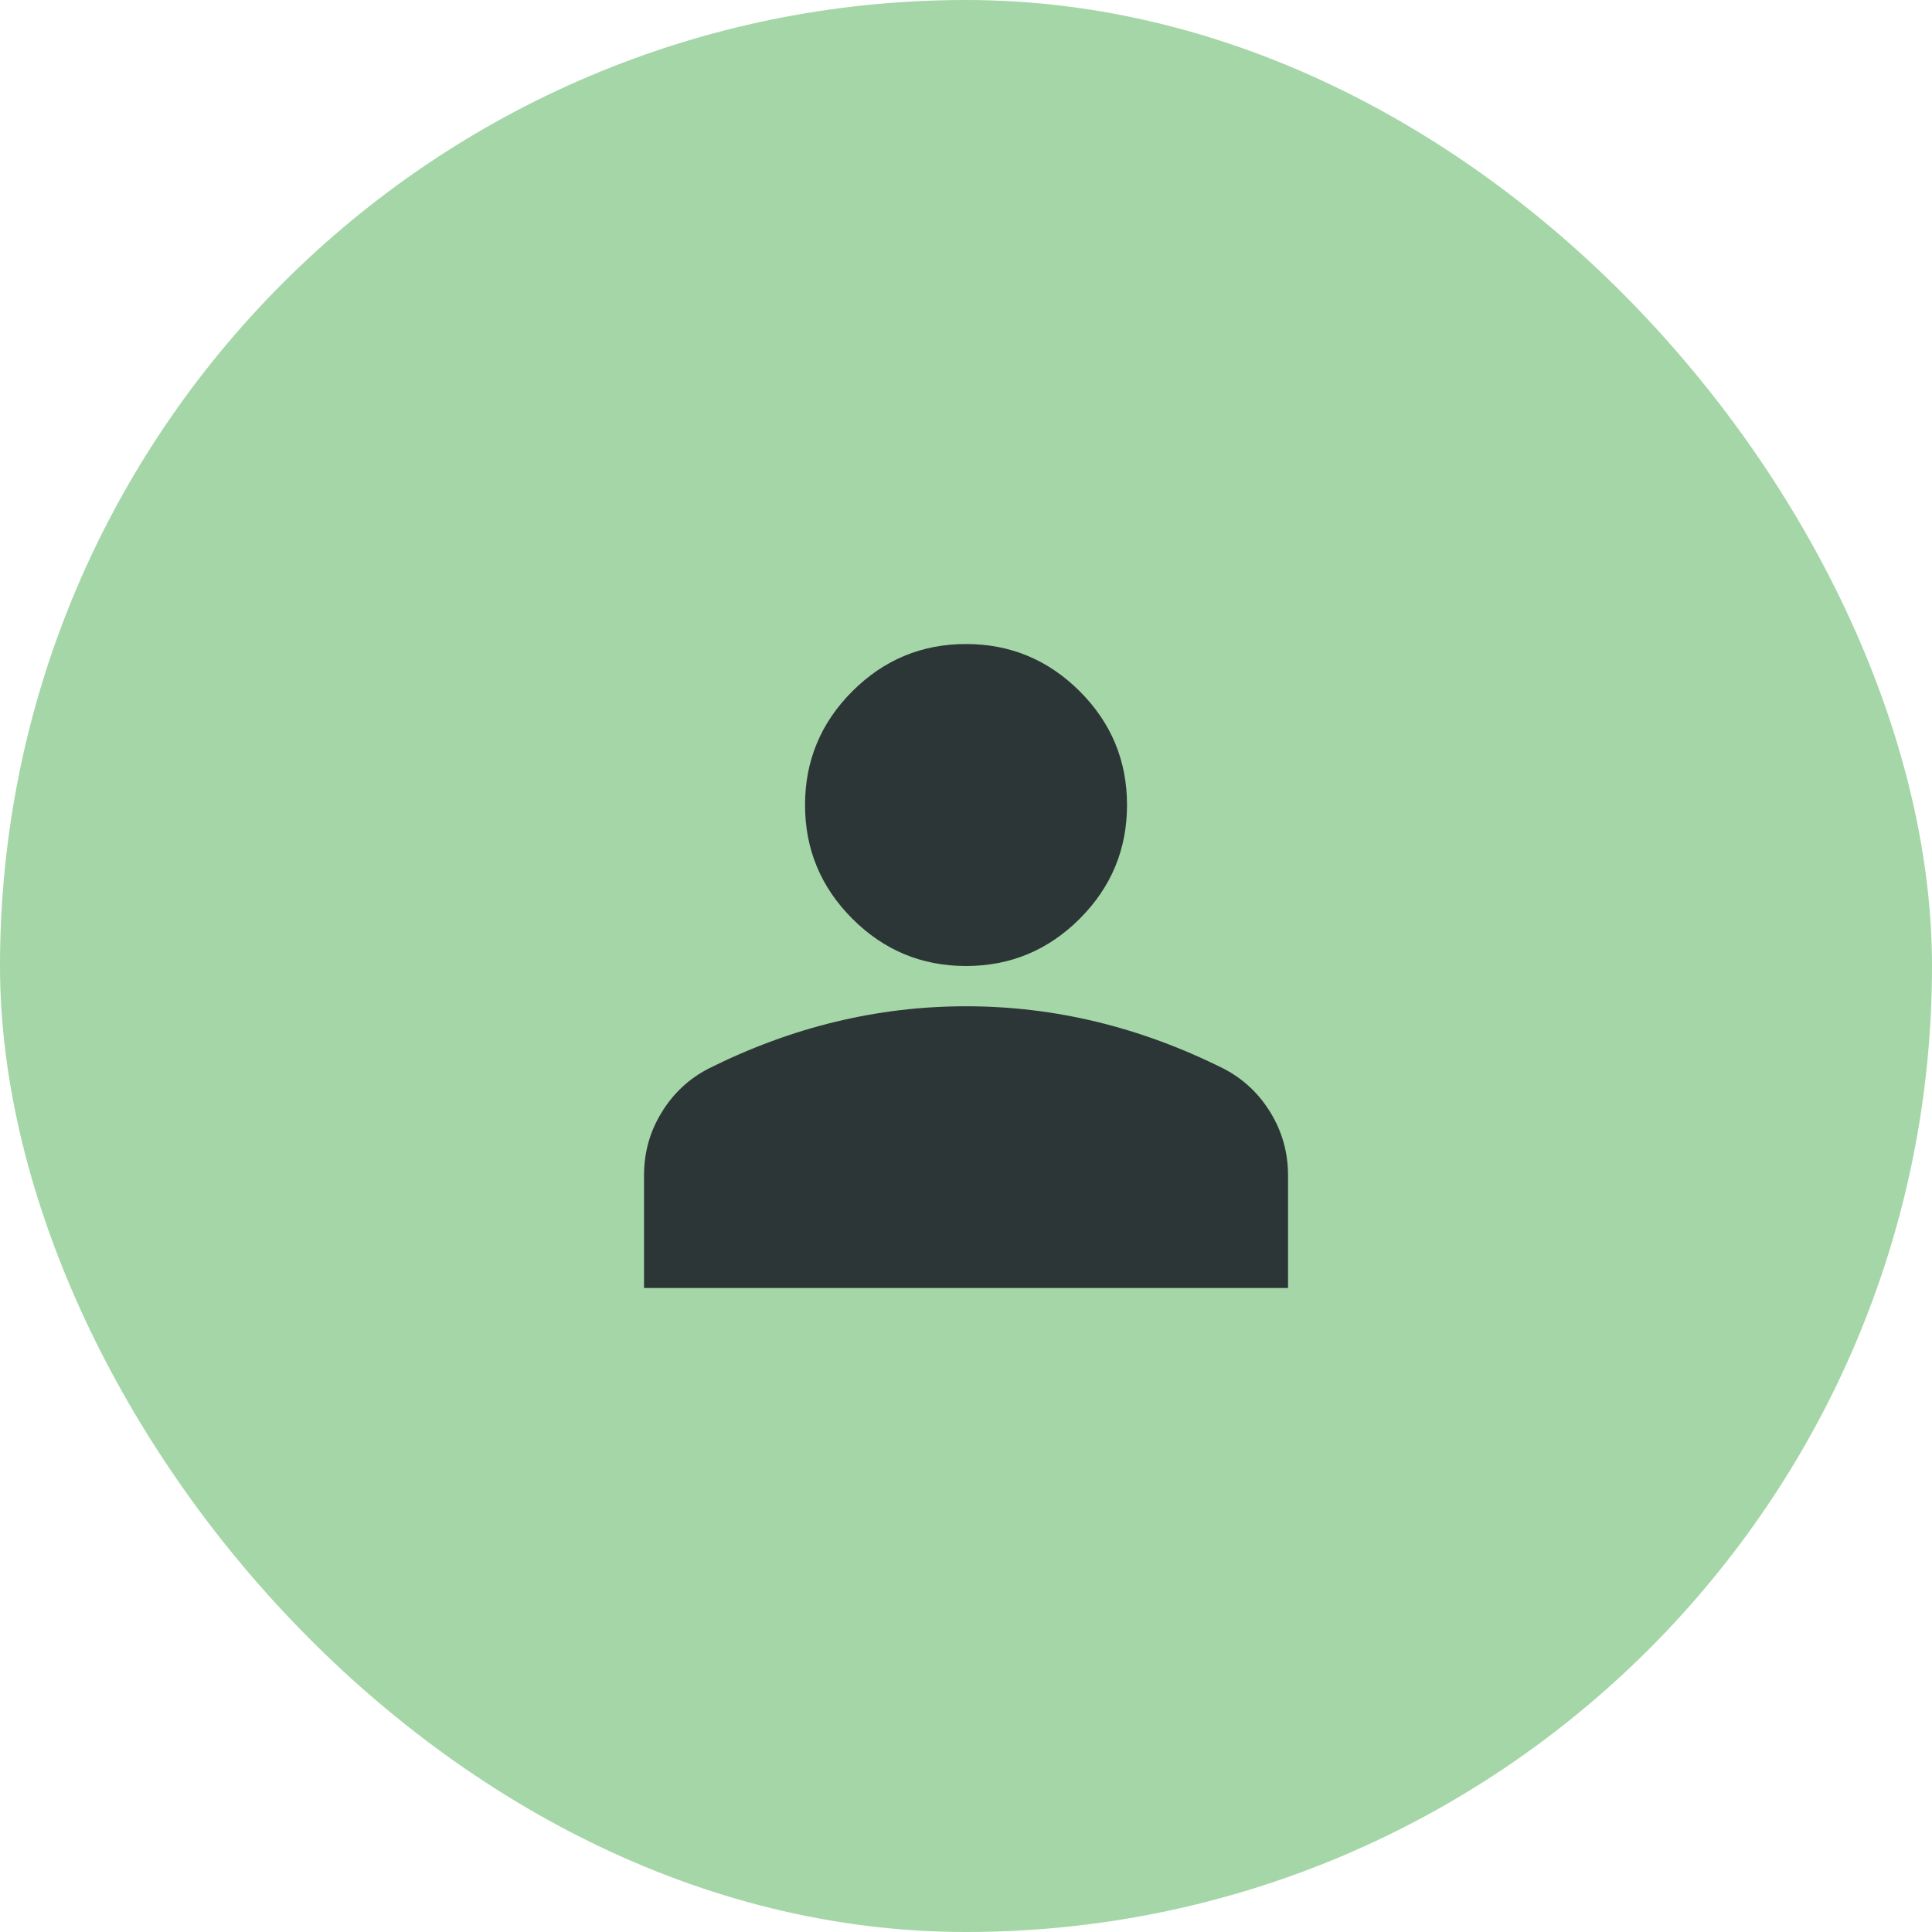
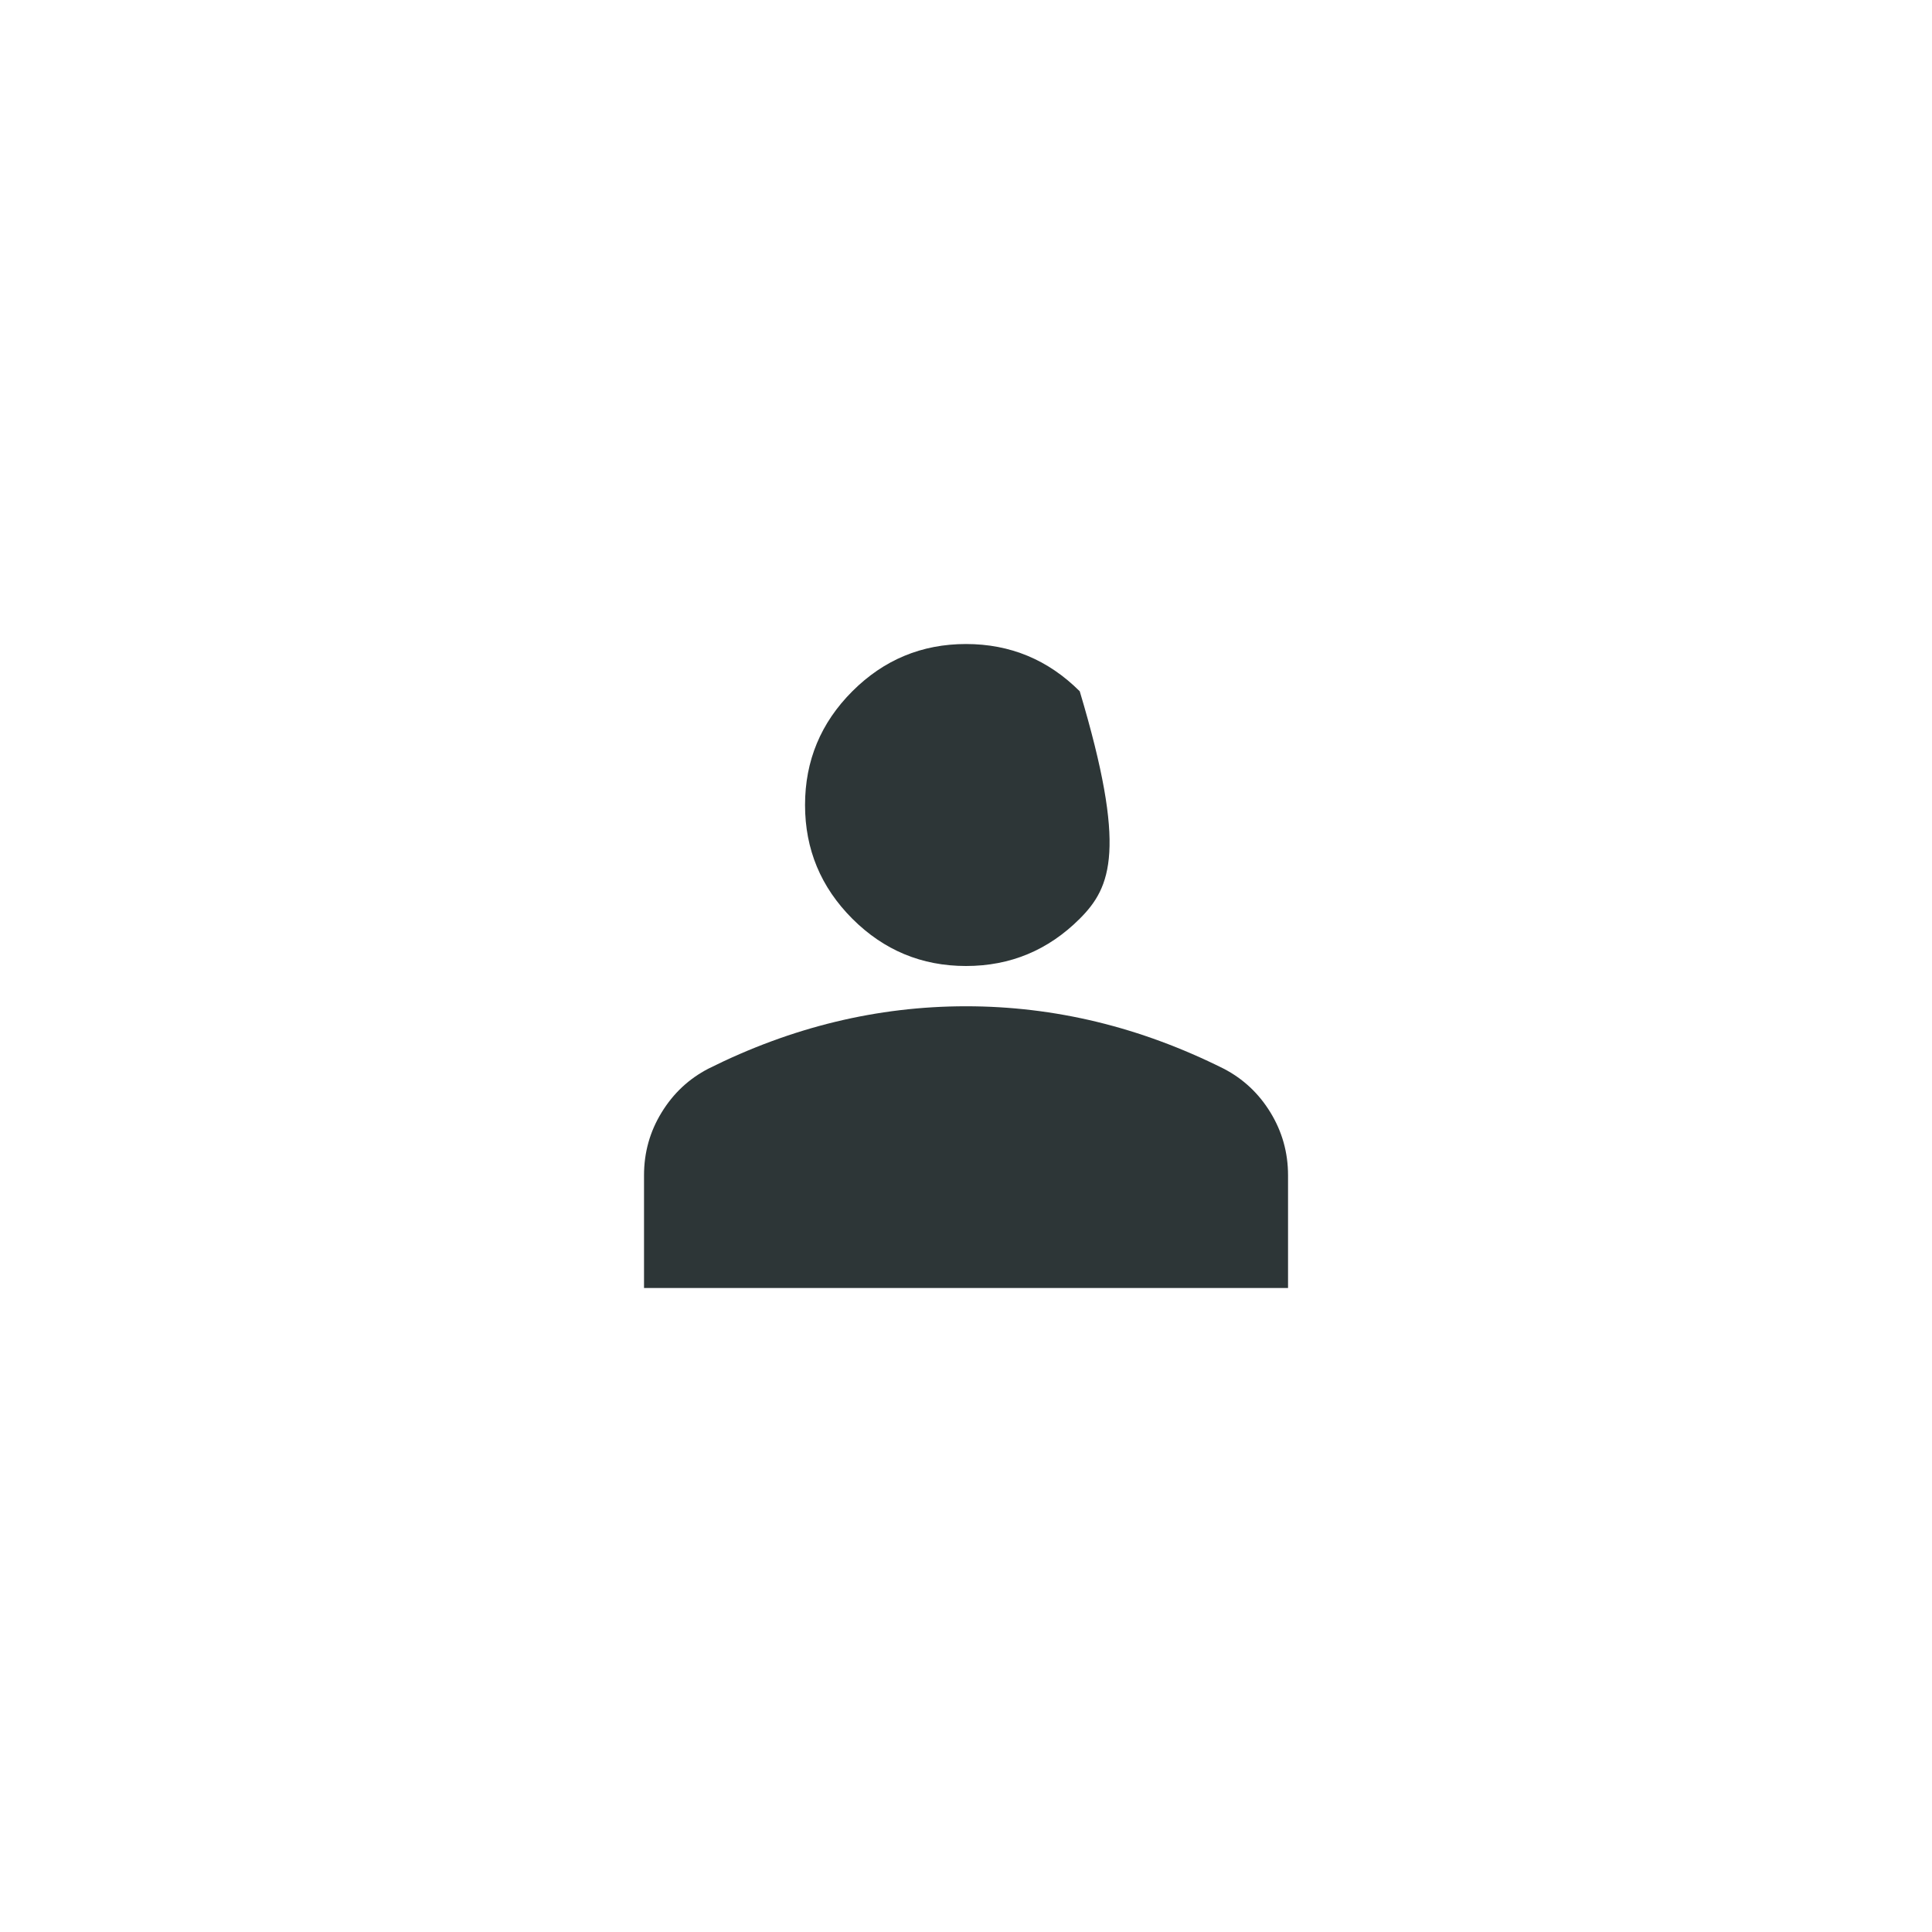
<svg xmlns="http://www.w3.org/2000/svg" width="32" height="32" viewBox="0 0 32 32" fill="none">
-   <rect width="32" height="32" rx="16" fill="#A5D6A7" />
-   <path d="M16 16C15.267 16 14.639 15.739 14.117 15.217C13.595 14.694 13.334 14.067 13.334 13.333C13.334 12.6 13.595 11.972 14.117 11.45C14.639 10.928 15.267 10.667 16 10.667C16.734 10.667 17.361 10.928 17.884 11.45C18.406 11.972 18.667 12.6 18.667 13.333C18.667 14.067 18.406 14.694 17.884 15.217C17.361 15.739 16.734 16 16 16ZM10.667 21.333V19.467C10.667 19.089 10.764 18.742 10.959 18.425C11.153 18.108 11.411 17.867 11.734 17.7C12.422 17.356 13.123 17.097 13.834 16.925C14.545 16.753 15.267 16.667 16 16.667C16.734 16.667 17.456 16.753 18.167 16.925C18.878 17.097 19.578 17.356 20.267 17.7C20.589 17.867 20.848 18.108 21.042 18.425C21.236 18.742 21.334 19.089 21.334 19.467V21.333H10.667Z" fill="#2D3637" />
+   <path d="M16 16C15.267 16 14.639 15.739 14.117 15.217C13.595 14.694 13.334 14.067 13.334 13.333C13.334 12.6 13.595 11.972 14.117 11.45C14.639 10.928 15.267 10.667 16 10.667C16.734 10.667 17.361 10.928 17.884 11.45C18.667 14.067 18.406 14.694 17.884 15.217C17.361 15.739 16.734 16 16 16ZM10.667 21.333V19.467C10.667 19.089 10.764 18.742 10.959 18.425C11.153 18.108 11.411 17.867 11.734 17.7C12.422 17.356 13.123 17.097 13.834 16.925C14.545 16.753 15.267 16.667 16 16.667C16.734 16.667 17.456 16.753 18.167 16.925C18.878 17.097 19.578 17.356 20.267 17.7C20.589 17.867 20.848 18.108 21.042 18.425C21.236 18.742 21.334 19.089 21.334 19.467V21.333H10.667Z" fill="#2D3637" />
</svg>